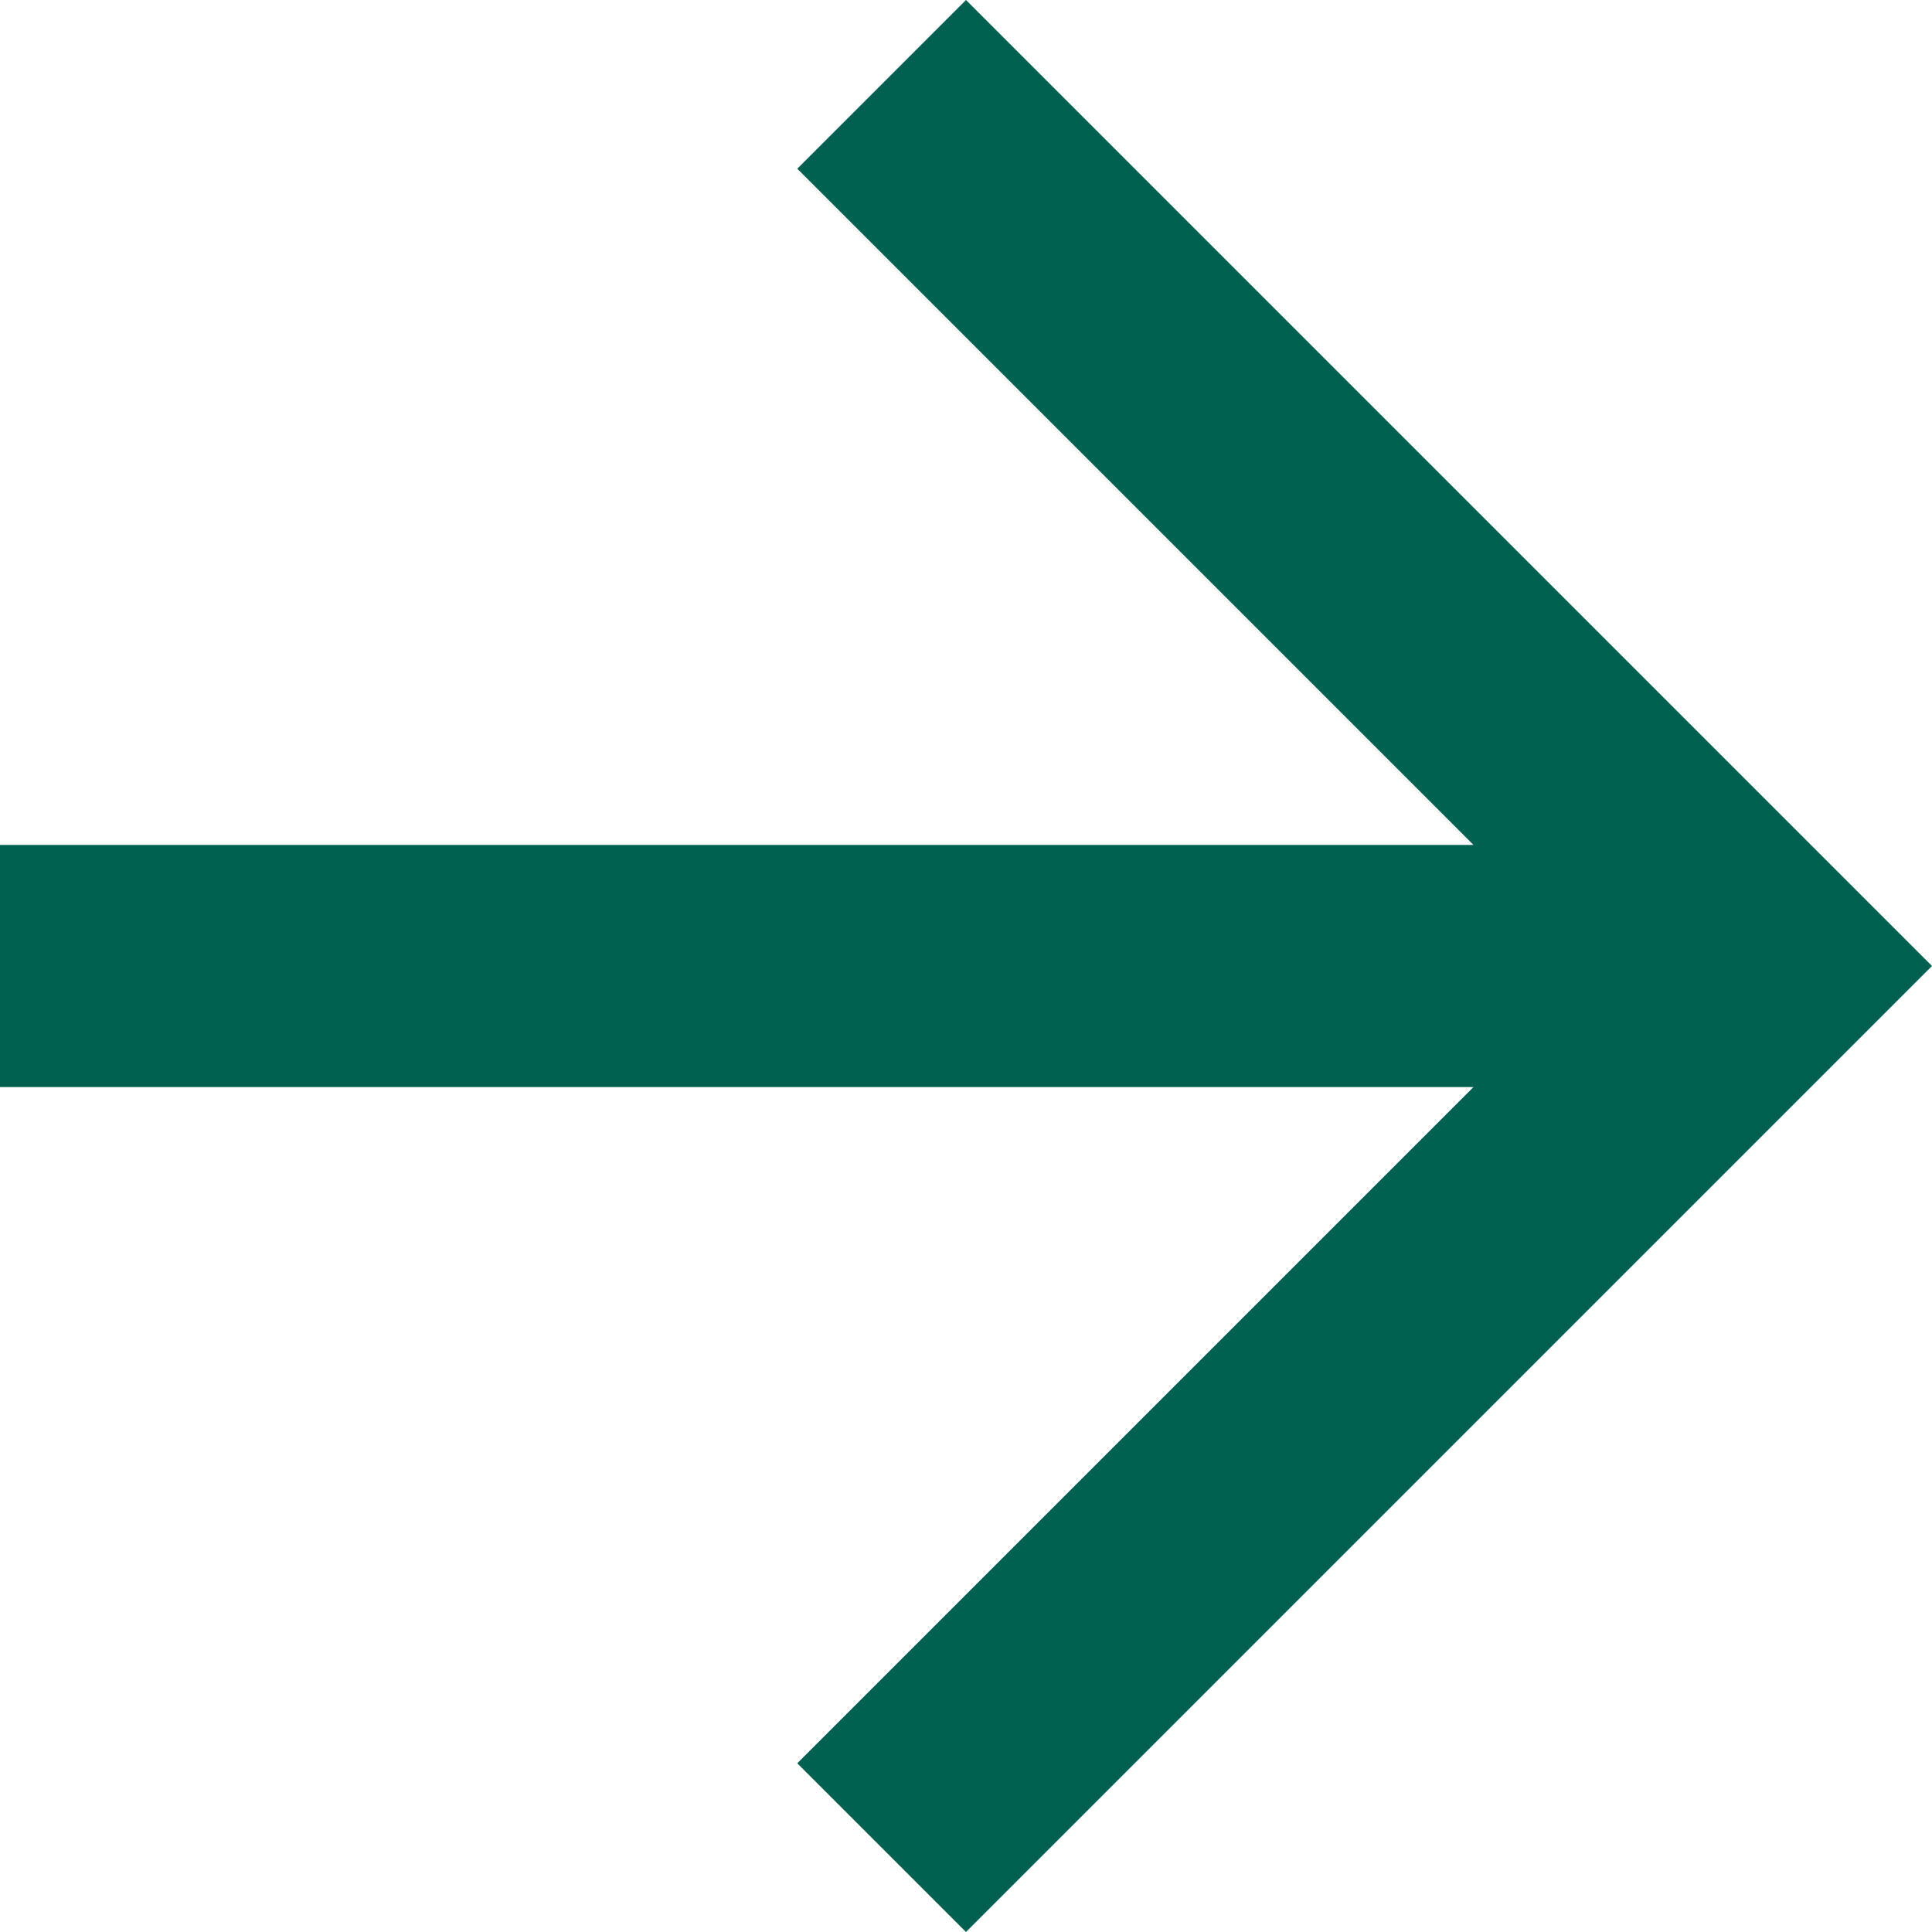
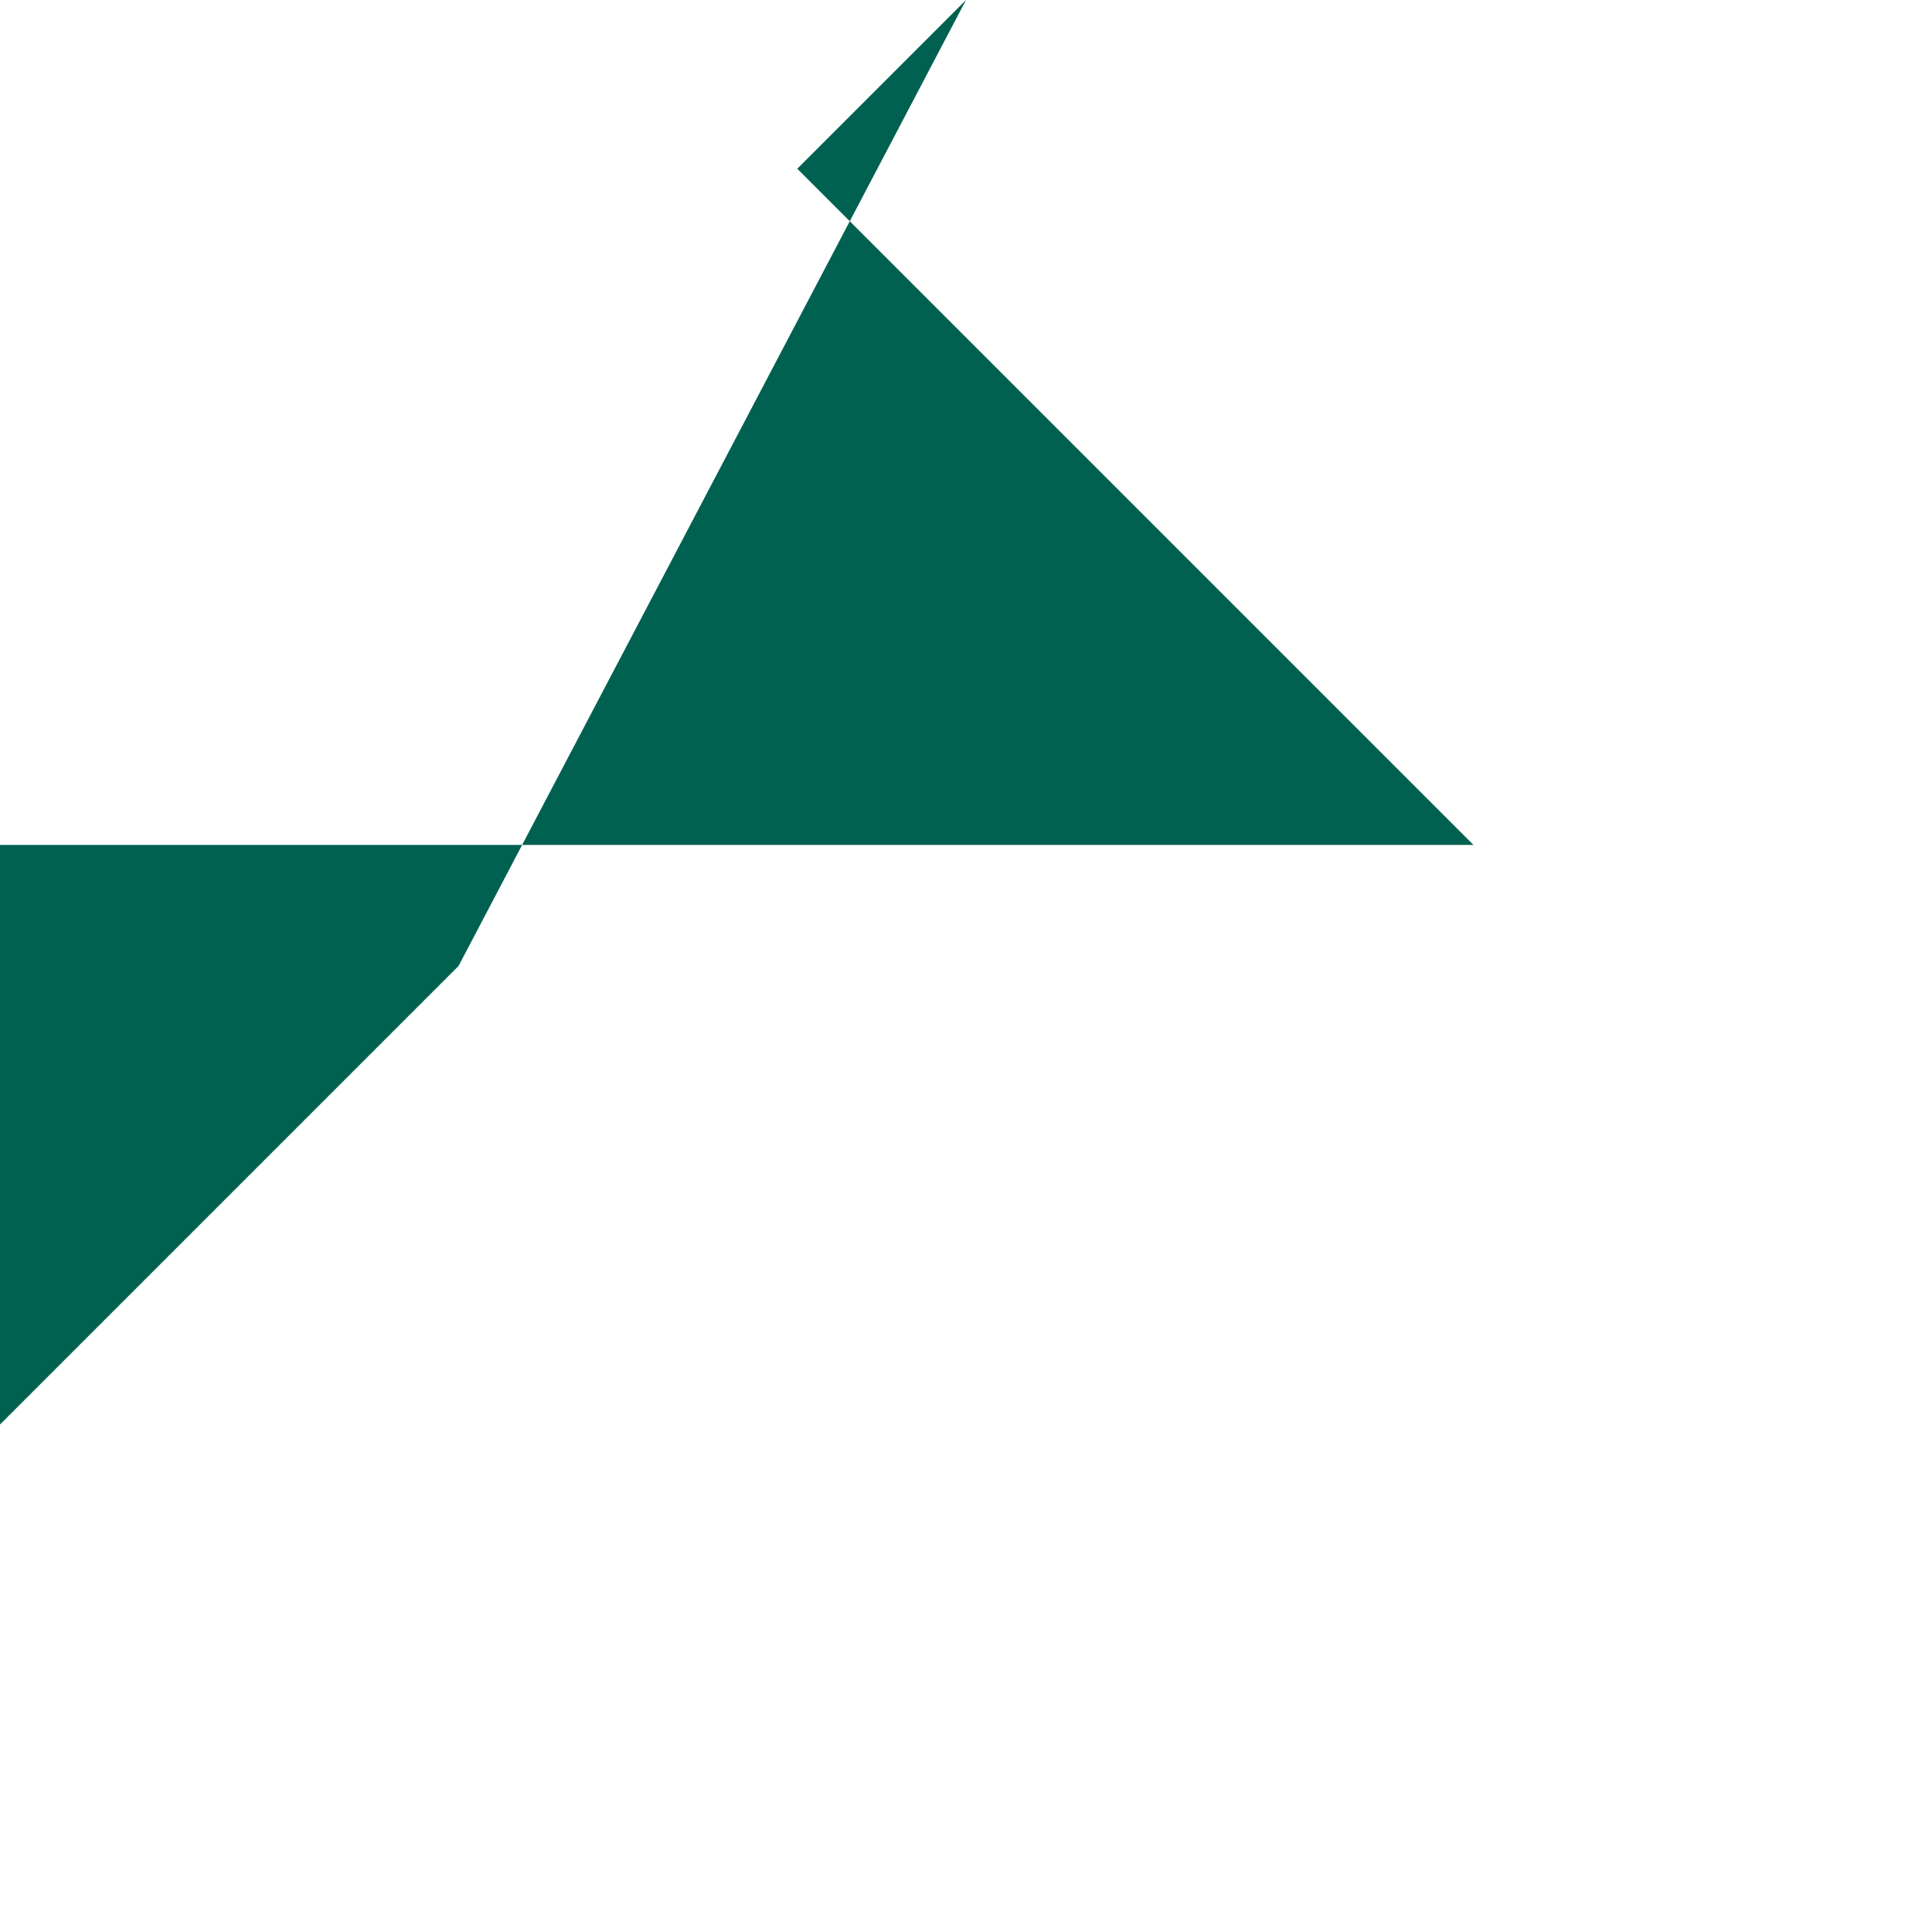
<svg xmlns="http://www.w3.org/2000/svg" id="Laag_1" viewBox="0 0 15 15">
  <defs>
    <style>.cls-1{fill:#006151;}</style>
  </defs>
-   <path id="Path_116" class="cls-1" d="m7.5,0l-1.31,1.31,5.25,5.25H0v1.88h11.44l-5.25,5.25,1.31,1.31,7.5-7.5L7.5,0Z" />
+   <path id="Path_116" class="cls-1" d="m7.5,0l-1.31,1.31,5.25,5.25H0v1.88l-5.25,5.25,1.31,1.31,7.5-7.5L7.5,0Z" />
</svg>